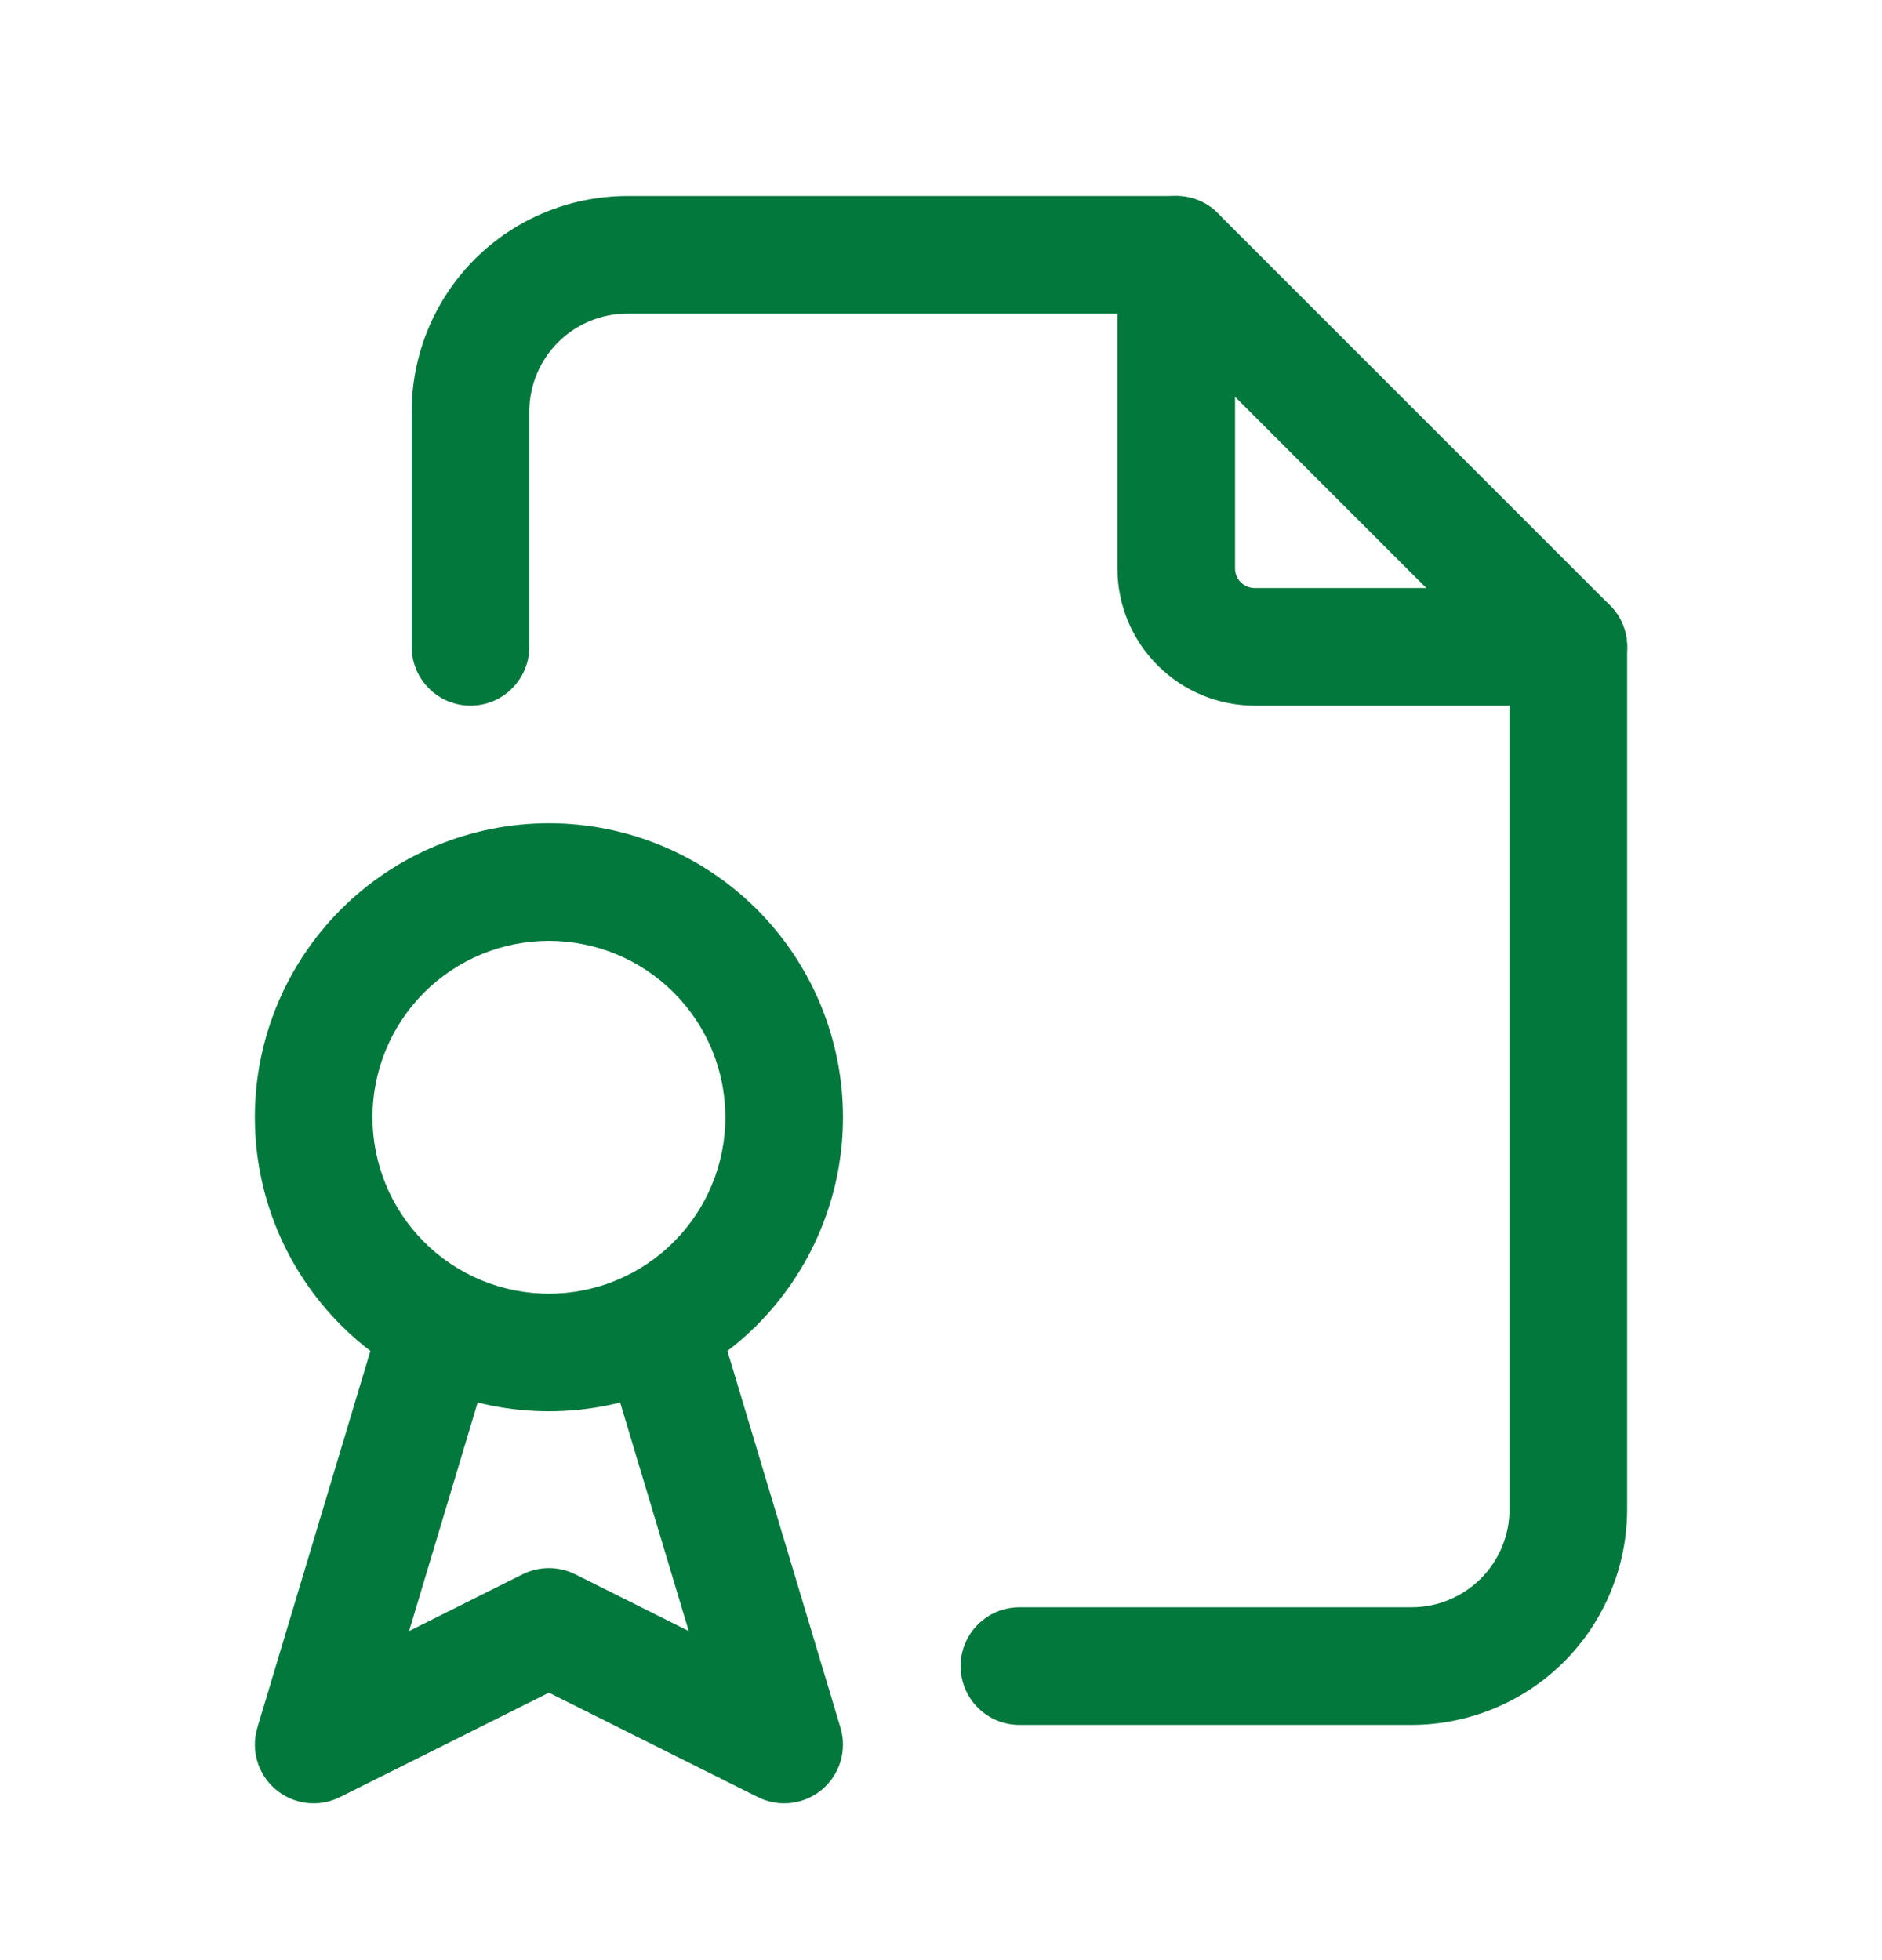
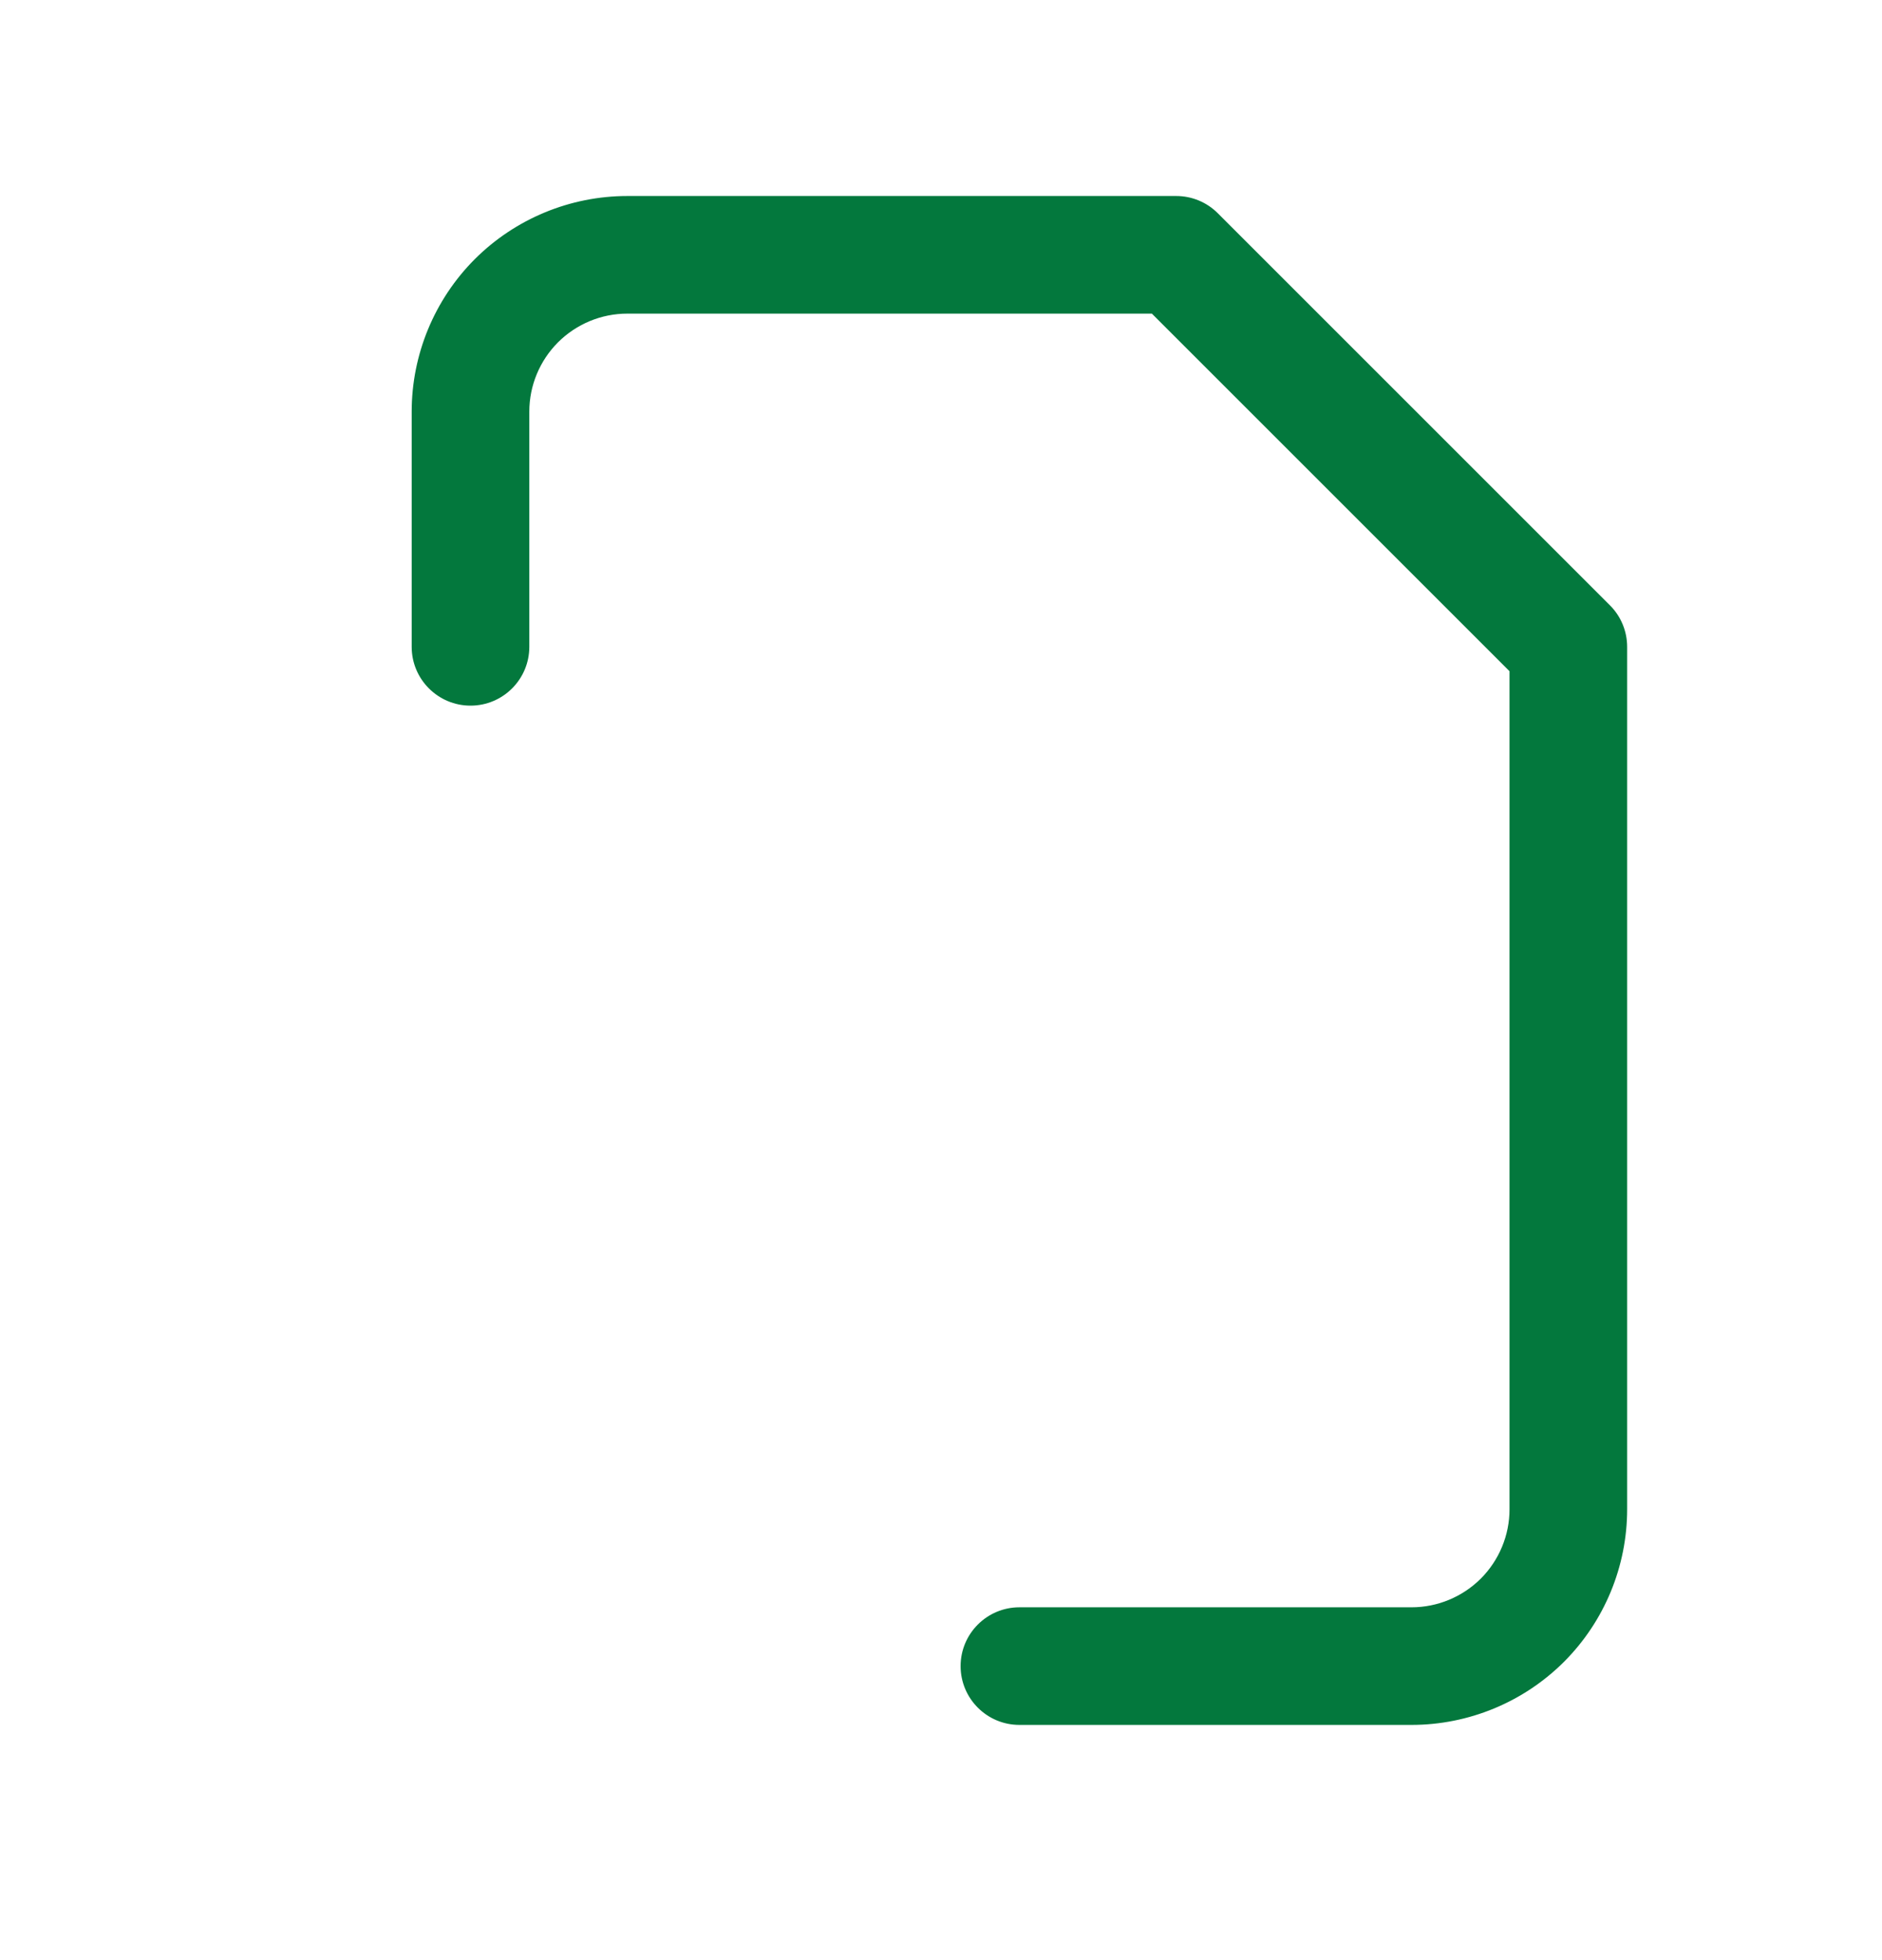
<svg xmlns="http://www.w3.org/2000/svg" width="24" height="25" viewBox="0 0 24 25" fill="none">
-   <path fill-rule="evenodd" clip-rule="evenodd" d="M15 2.5C15.414 2.5 15.75 2.836 15.75 3.25V7.25C15.75 7.316 15.776 7.38 15.823 7.427C15.87 7.474 15.934 7.5 16 7.5H20C20.414 7.5 20.75 7.836 20.75 8.25C20.75 8.664 20.414 9 20 9H16C15.536 9 15.091 8.816 14.763 8.487C14.434 8.159 14.25 7.714 14.25 7.25V3.25C14.25 2.836 14.586 2.5 15 2.5Z" fill="#03783D" />
  <path fill-rule="evenodd" clip-rule="evenodd" d="M8 4C7.668 4 7.351 4.132 7.116 4.366C6.882 4.601 6.75 4.918 6.75 5.25V8.25C6.75 8.664 6.414 9 6 9C5.586 9 5.25 8.664 5.25 8.25V5.25C5.25 4.521 5.54 3.821 6.055 3.305C6.571 2.79 7.271 2.5 8 2.5H15C15.199 2.5 15.39 2.579 15.53 2.72L20.53 7.72C20.671 7.86 20.75 8.051 20.75 8.25V19.25C20.75 19.979 20.46 20.679 19.945 21.195C19.429 21.71 18.729 22 18 22H13C12.586 22 12.25 21.664 12.25 21.25C12.25 20.836 12.586 20.5 13 20.5H18C18.331 20.5 18.649 20.368 18.884 20.134C19.118 19.899 19.25 19.581 19.25 19.25V8.561L14.689 4H8Z" fill="#03783D" />
-   <path fill-rule="evenodd" clip-rule="evenodd" d="M4.348 11.598C5.052 10.895 6.005 10.5 7 10.5C7.995 10.5 8.948 10.895 9.652 11.598C10.355 12.302 10.75 13.255 10.75 14.25C10.75 15.245 10.355 16.198 9.652 16.902C8.948 17.605 7.995 18 7 18C6.005 18 5.052 17.605 4.348 16.902C3.645 16.198 3.25 15.245 3.25 14.25C3.25 13.255 3.645 12.302 4.348 11.598ZM7 12C6.403 12 5.831 12.237 5.409 12.659C4.987 13.081 4.75 13.653 4.75 14.25C4.75 14.847 4.987 15.419 5.409 15.841C5.831 16.263 6.403 16.5 7 16.5C7.597 16.5 8.169 16.263 8.591 15.841C9.013 15.419 9.25 14.847 9.25 14.25C9.25 13.653 9.013 13.081 8.591 12.659C8.169 12.237 7.597 12 7 12Z" fill="#03783D" />
-   <path fill-rule="evenodd" clip-rule="evenodd" d="M5.716 16.532C6.112 16.651 6.337 17.069 6.218 17.466L5.217 20.803L6.665 20.079C6.876 19.974 7.124 19.974 7.335 20.079L8.783 20.803L7.782 17.466C7.663 17.069 7.888 16.651 8.285 16.532C8.681 16.413 9.099 16.638 9.218 17.035L10.718 22.035C10.804 22.321 10.712 22.632 10.483 22.824C10.254 23.017 9.932 23.055 9.665 22.921L7 21.589L4.335 22.921C4.068 23.055 3.746 23.017 3.517 22.824C3.288 22.632 3.196 22.321 3.282 22.035L4.782 17.035C4.901 16.638 5.319 16.413 5.716 16.532Z" fill="#03783D" />
</svg>